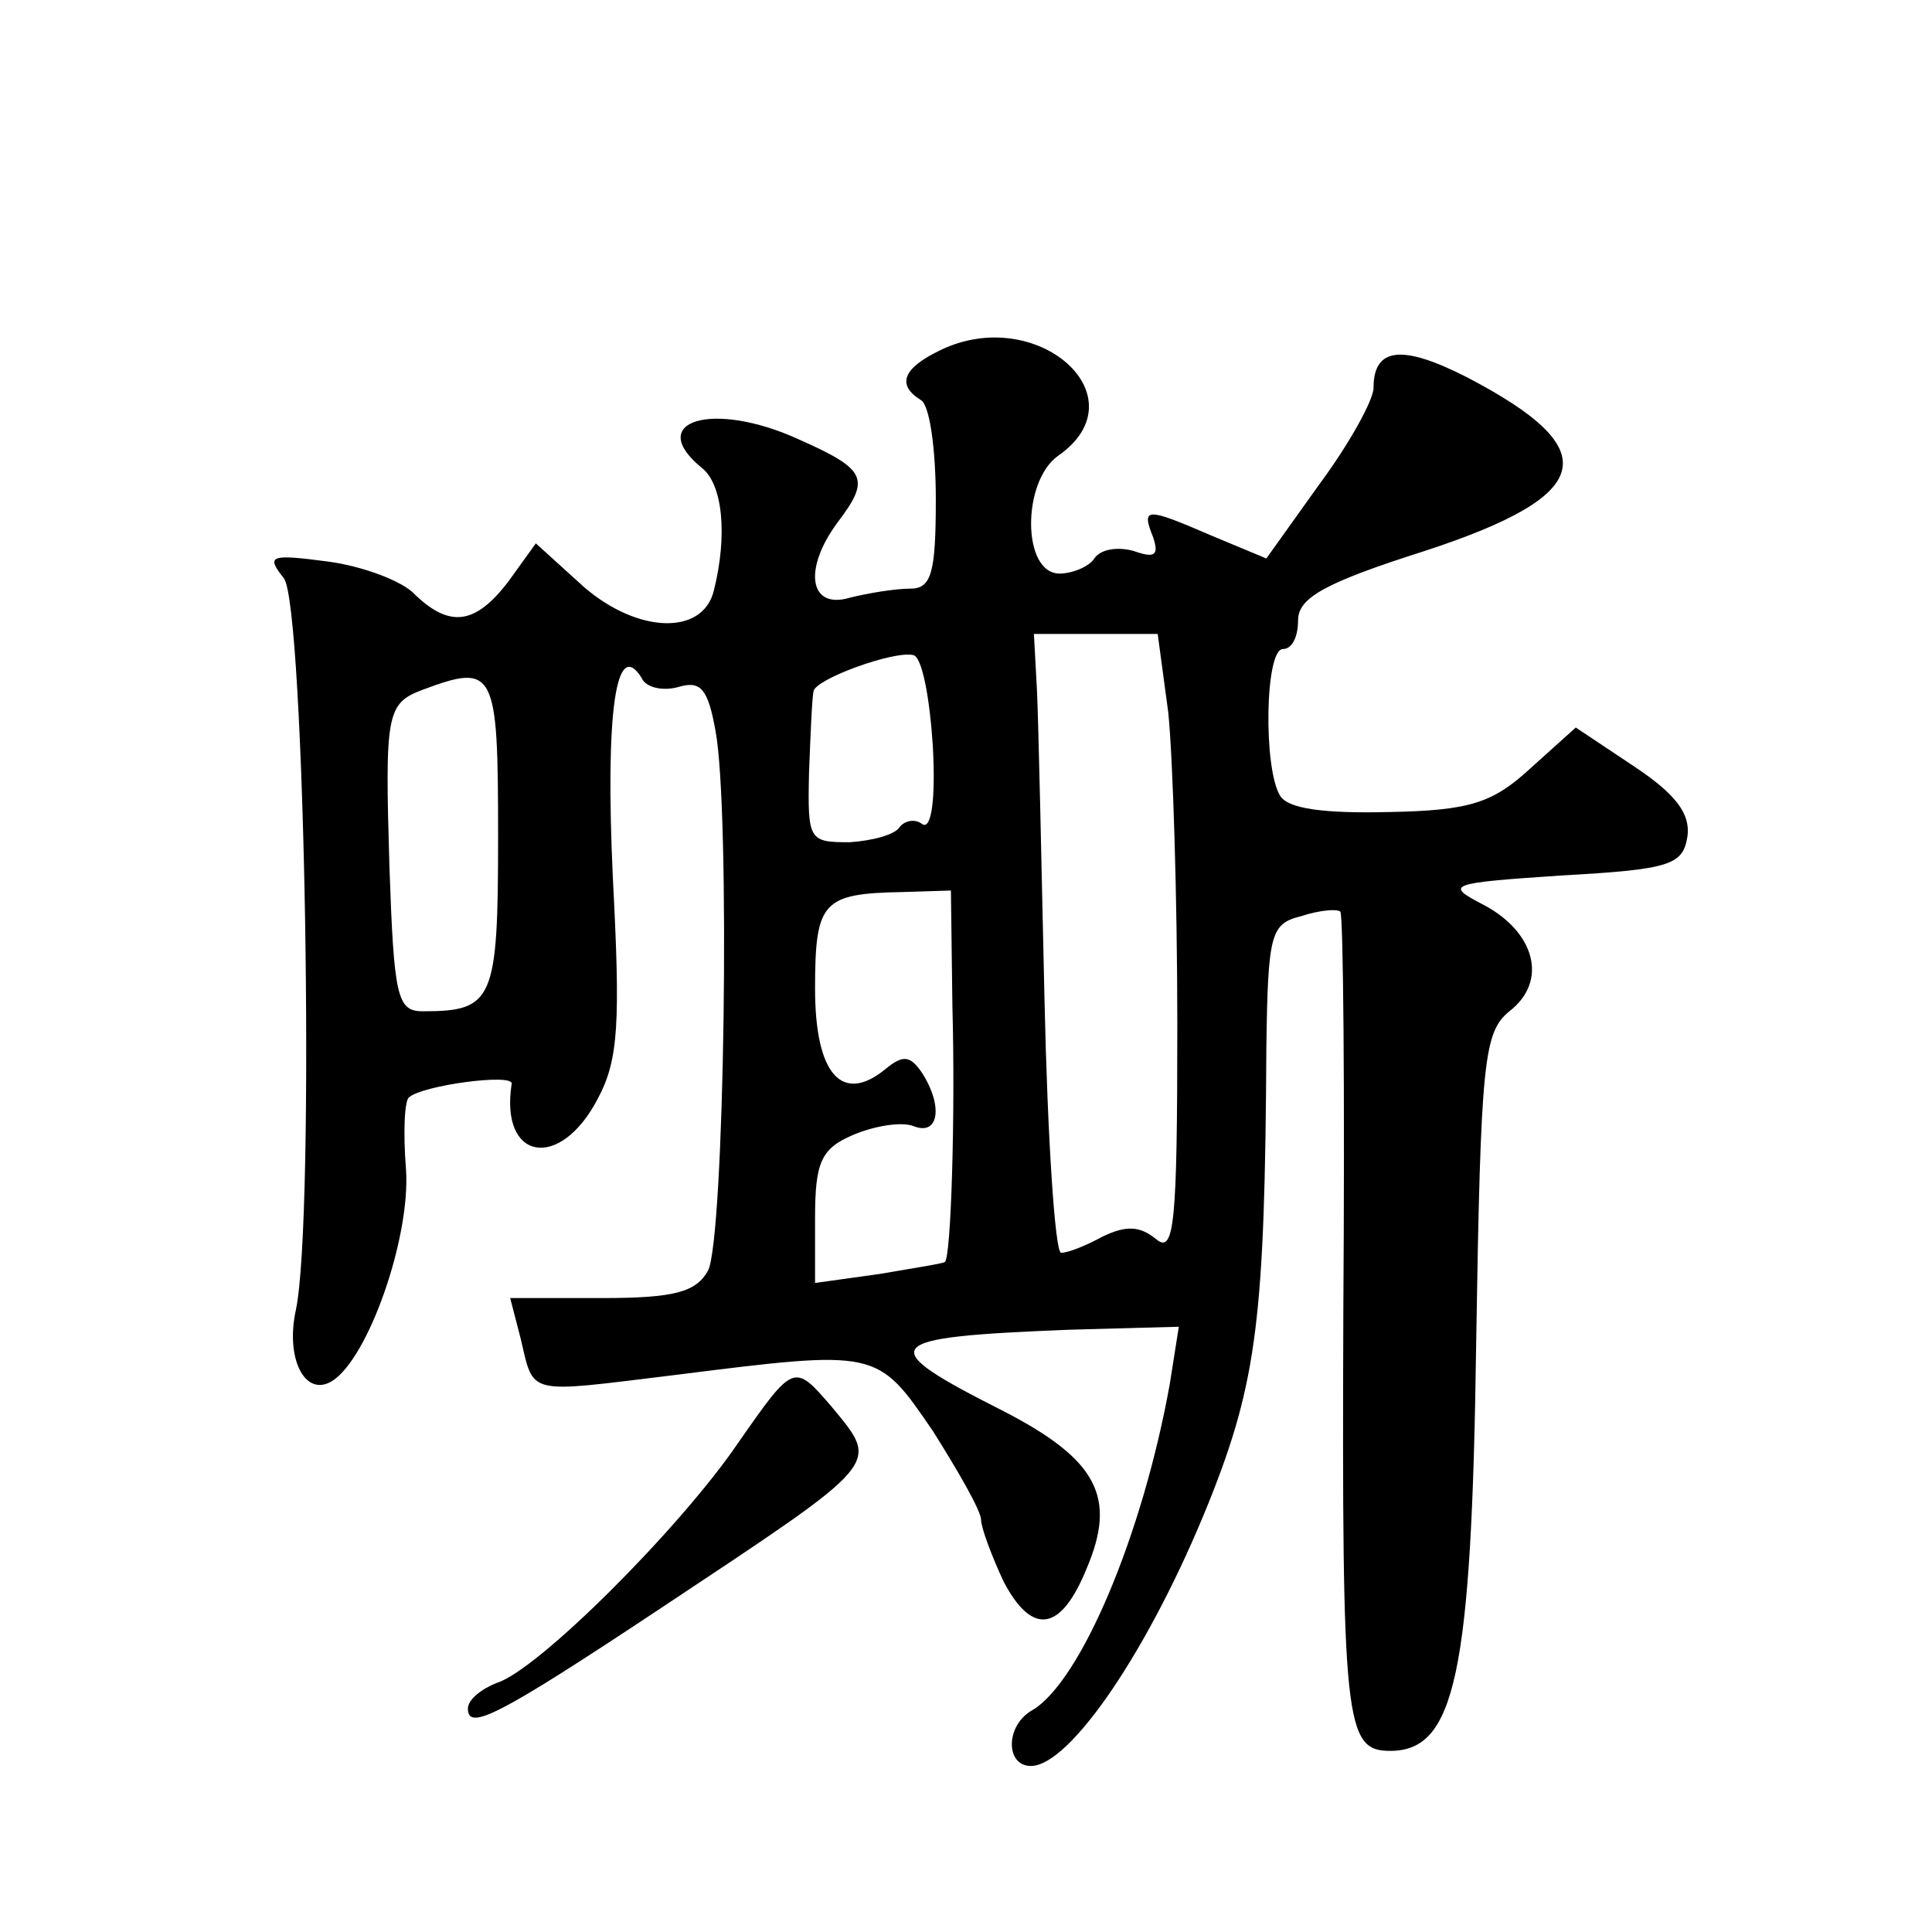
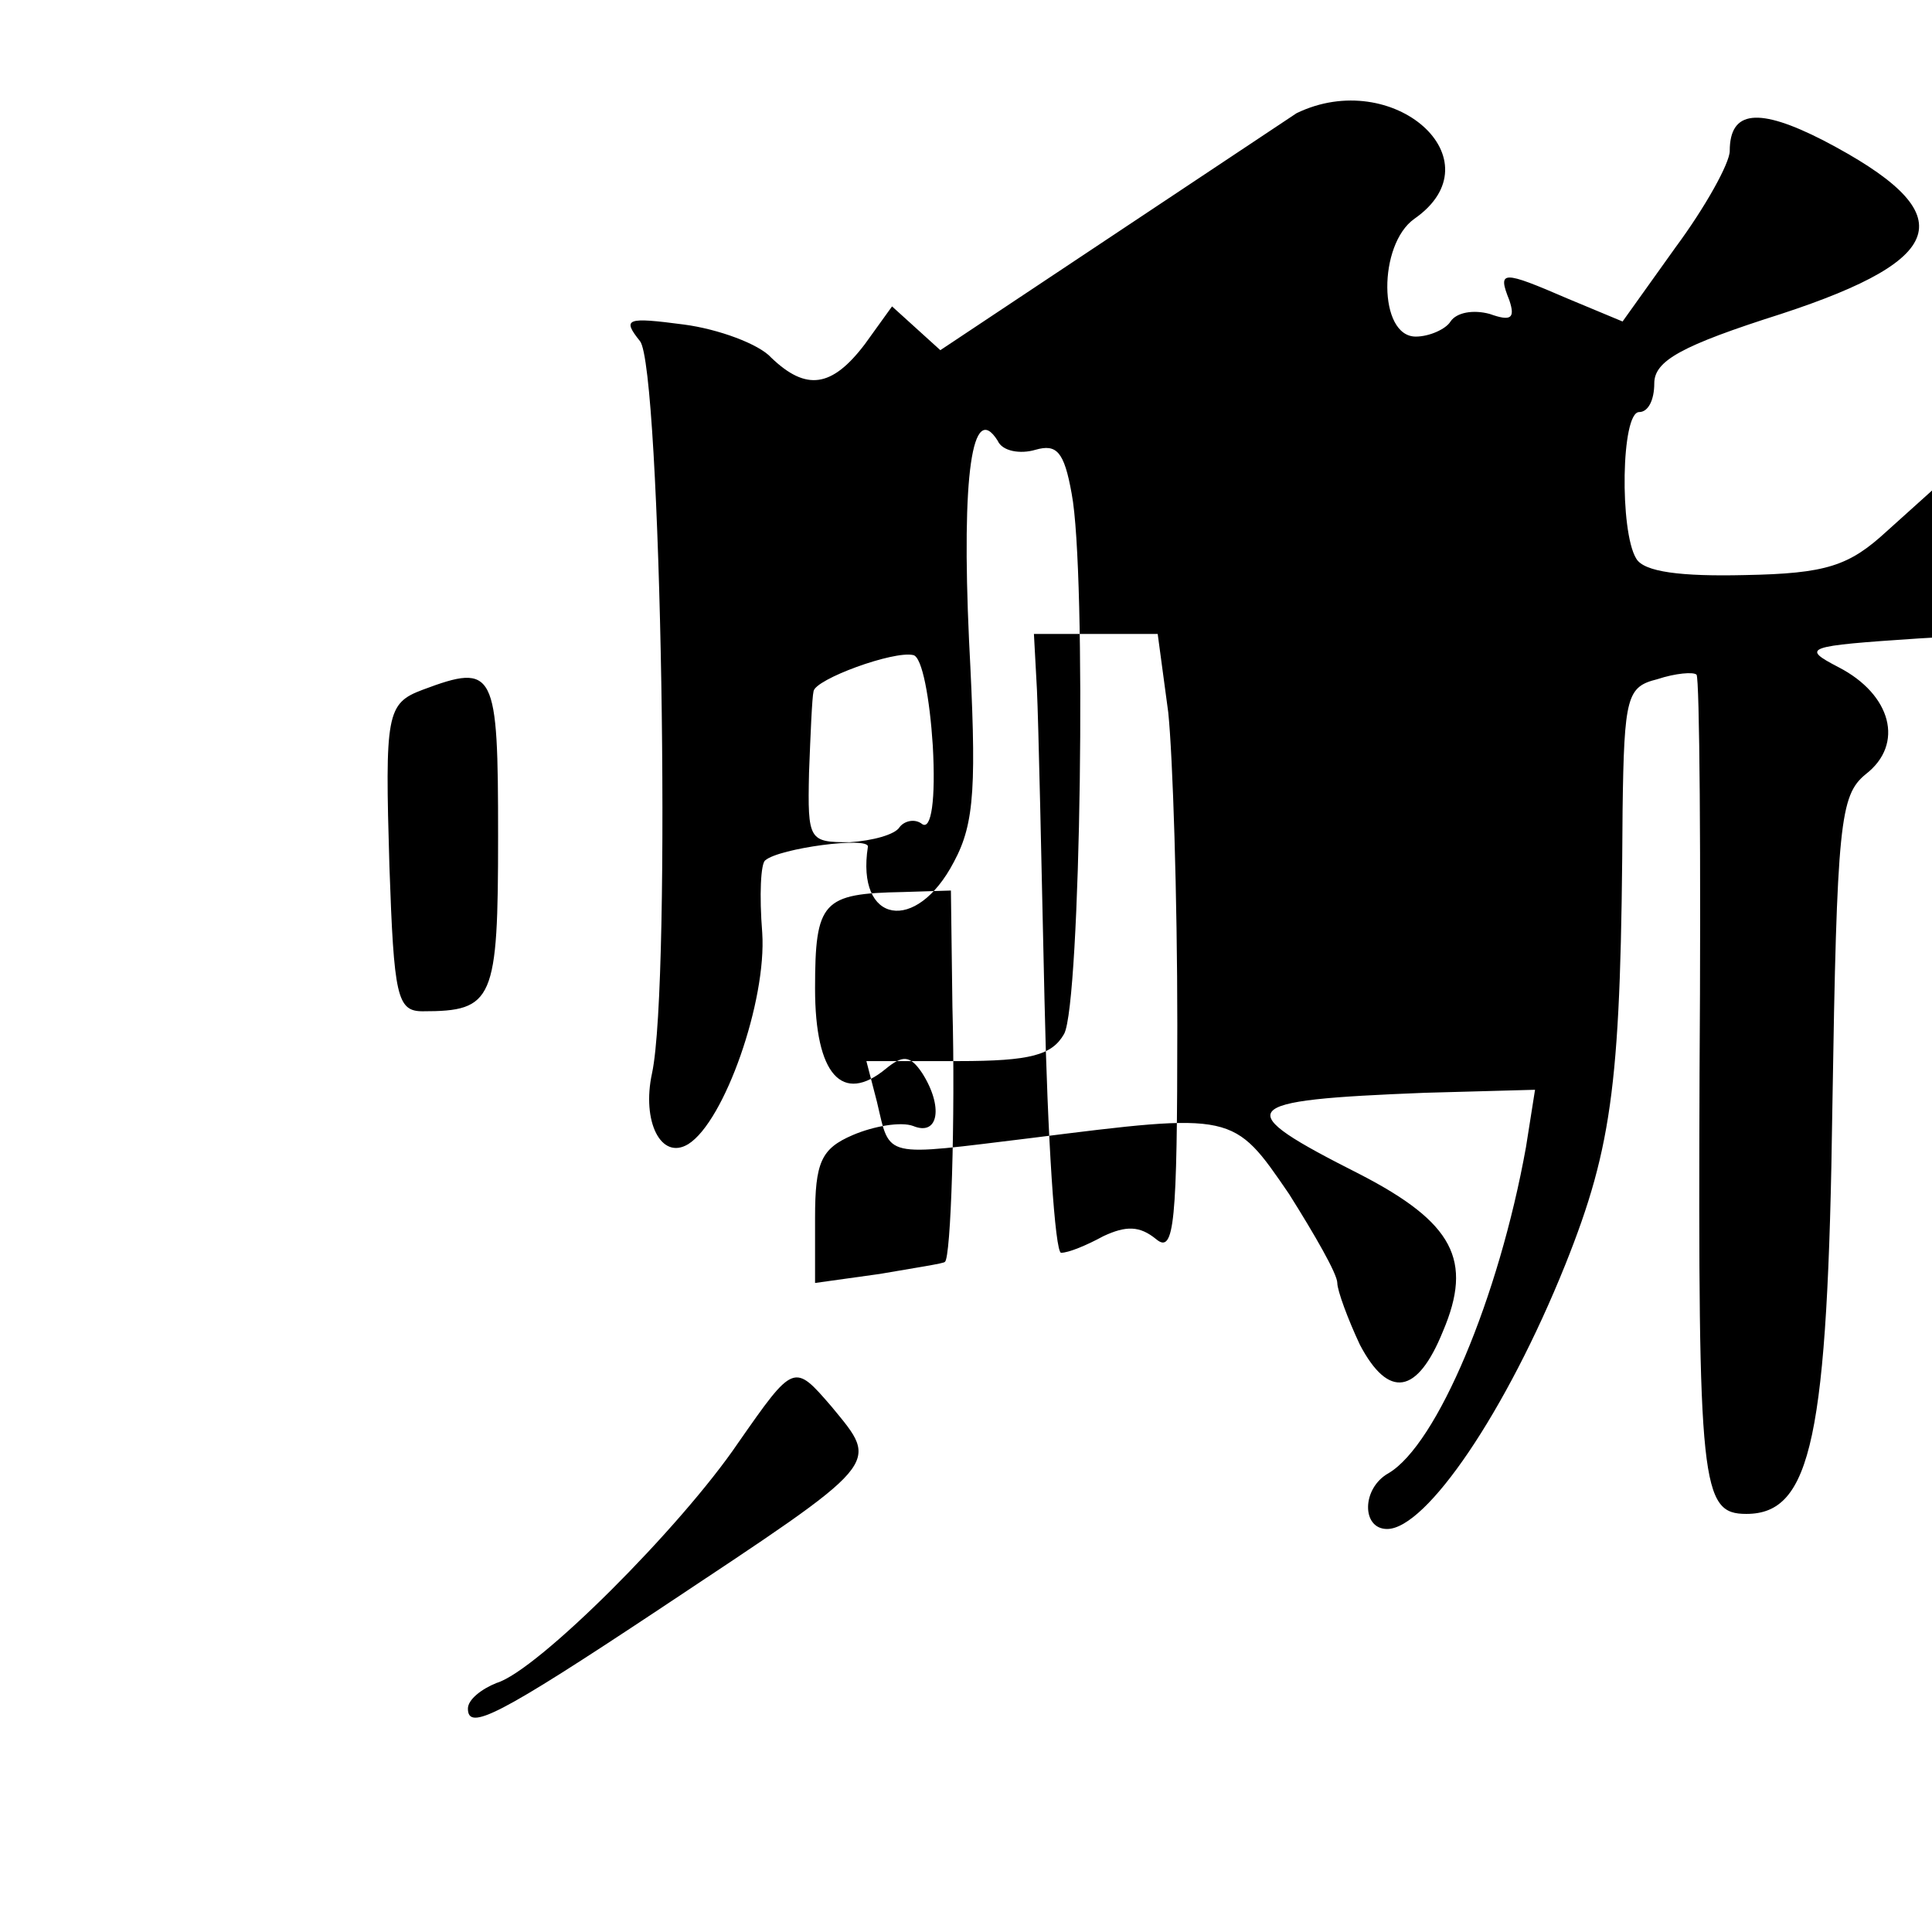
<svg xmlns="http://www.w3.org/2000/svg" version="1.0" width="128pt" height="128pt" viewBox="0 0 128 128" preserveAspectRatio="xMidYMid meet">
  <g transform="translate(0,128) scale(0.1,-0.1)" fill="#0" stroke="none">
-     <path d="M623 1048 c-25 -12 -29 -23 -13 -33 6 -3 10 -33 10 -66 0 -49 -3 -59 -17 -59 -10 0 -28 -3 -40 -6 -27 -8 -31 19 -8 50 22 29 19 35 -26 55 -57 26 -102 12 -64 -19 14 -11 17 -45 8 -81 -7 -30 -50 -29 -86 2 l-32 29 -18 -25 c-22 -29 -39 -31 -62 -9 -8 9 -35 19 -58 22 -38 5 -41 4 -29 -11 14 -17 21 -424 8 -485 -7 -32 6 -58 24 -47 24 15 52 95 49 140 -2 25 -1 46 2 48 9 8 69 16 68 9 -8 -51 32 -58 57 -10 14 26 15 51 10 147 -5 109 2 159 19 132 3 -7 15 -9 25 -6 14 4 19 -1 24 -29 10 -52 6 -338 -5 -358 -8 -14 -22 -18 -70 -18 l-61 0 7 -27 c9 -38 3 -36 102 -24 135 17 134 17 171 -37 17 -27 32 -53 32 -59 0 -5 7 -24 15 -41 19 -36 38 -33 55 9 20 47 7 72 -55 104 -87 44 -83 49 43 54 l73 2 -6 -38 c-18 -100 -59 -197 -91 -216 -18 -10 -18 -37 -1 -37 26 0 79 78 118 175 32 80 37 123 38 301 1 76 3 82 23 87 12 4 24 5 26 3 2 -2 3 -121 2 -263 -1 -275 1 -293 31 -293 43 0 54 50 57 270 3 188 5 206 22 220 26 20 17 53 -18 71 -25 13 -22 14 53 19 72 4 80 7 83 26 2 15 -8 28 -35 46 l-39 26 -30 -27 c-25 -23 -40 -28 -94 -29 -42 -1 -67 2 -72 11 -11 18 -10 97 2 97 6 0 10 8 10 19 0 15 18 25 84 46 113 37 120 67 28 115 -43 22 -62 20 -62 -7 0 -8 -16 -37 -36 -64 l-35 -49 -36 15 c-44 19 -47 19 -39 -1 4 -12 1 -14 -13 -9 -11 3 -22 1 -26 -5 -3 -5 -14 -10 -23 -10 -25 0 -25 61 -1 78 56 39 -14 101 -78 70z m151 -240 c3 -29 6 -122 6 -207 0 -132 -2 -152 -14 -142 -11 9 -20 9 -35 2 -11 -6 -23 -11 -28 -11 -4 0 -9 76 -11 168 -2 92 -4 184 -5 205 l-2 37 41 0 41 0 7 -52z m-156 -22 c2 -36 -1 -56 -7 -52 -5 4 -12 2 -15 -2 -3 -5 -18 -9 -33 -10 -27 0 -28 1 -27 46 1 26 2 50 3 54 1 8 53 27 66 24 6 -1 11 -29 13 -60z m-288 -60 c0 -109 -3 -116 -50 -116 -17 0 -19 10 -22 96 -3 101 -2 108 22 117 48 18 50 13 50 -97z m301 -113 c2 -73 -1 -167 -5 -169 0 -1 -20 -4 -43 -8 l-43 -6 0 43 c0 37 4 46 25 55 14 6 32 9 40 6 17 -7 20 13 6 35 -8 12 -13 12 -24 3 -29 -24 -47 -4 -47 53 0 58 5 63 58 64 l32 1 1 -77z M489 324 c-38 -56 -133 -151 -160 -159 -10 -4 -19 -11 -19 -17 0 -15 20 -5 127 66 149 99 146 95 114 134 -25 29 -25 29 -62 -24z" />
+     <path d="M623 1048 l-32 29 -18 -25 c-22 -29 -39 -31 -62 -9 -8 9 -35 19 -58 22 -38 5 -41 4 -29 -11 14 -17 21 -424 8 -485 -7 -32 6 -58 24 -47 24 15 52 95 49 140 -2 25 -1 46 2 48 9 8 69 16 68 9 -8 -51 32 -58 57 -10 14 26 15 51 10 147 -5 109 2 159 19 132 3 -7 15 -9 25 -6 14 4 19 -1 24 -29 10 -52 6 -338 -5 -358 -8 -14 -22 -18 -70 -18 l-61 0 7 -27 c9 -38 3 -36 102 -24 135 17 134 17 171 -37 17 -27 32 -53 32 -59 0 -5 7 -24 15 -41 19 -36 38 -33 55 9 20 47 7 72 -55 104 -87 44 -83 49 43 54 l73 2 -6 -38 c-18 -100 -59 -197 -91 -216 -18 -10 -18 -37 -1 -37 26 0 79 78 118 175 32 80 37 123 38 301 1 76 3 82 23 87 12 4 24 5 26 3 2 -2 3 -121 2 -263 -1 -275 1 -293 31 -293 43 0 54 50 57 270 3 188 5 206 22 220 26 20 17 53 -18 71 -25 13 -22 14 53 19 72 4 80 7 83 26 2 15 -8 28 -35 46 l-39 26 -30 -27 c-25 -23 -40 -28 -94 -29 -42 -1 -67 2 -72 11 -11 18 -10 97 2 97 6 0 10 8 10 19 0 15 18 25 84 46 113 37 120 67 28 115 -43 22 -62 20 -62 -7 0 -8 -16 -37 -36 -64 l-35 -49 -36 15 c-44 19 -47 19 -39 -1 4 -12 1 -14 -13 -9 -11 3 -22 1 -26 -5 -3 -5 -14 -10 -23 -10 -25 0 -25 61 -1 78 56 39 -14 101 -78 70z m151 -240 c3 -29 6 -122 6 -207 0 -132 -2 -152 -14 -142 -11 9 -20 9 -35 2 -11 -6 -23 -11 -28 -11 -4 0 -9 76 -11 168 -2 92 -4 184 -5 205 l-2 37 41 0 41 0 7 -52z m-156 -22 c2 -36 -1 -56 -7 -52 -5 4 -12 2 -15 -2 -3 -5 -18 -9 -33 -10 -27 0 -28 1 -27 46 1 26 2 50 3 54 1 8 53 27 66 24 6 -1 11 -29 13 -60z m-288 -60 c0 -109 -3 -116 -50 -116 -17 0 -19 10 -22 96 -3 101 -2 108 22 117 48 18 50 13 50 -97z m301 -113 c2 -73 -1 -167 -5 -169 0 -1 -20 -4 -43 -8 l-43 -6 0 43 c0 37 4 46 25 55 14 6 32 9 40 6 17 -7 20 13 6 35 -8 12 -13 12 -24 3 -29 -24 -47 -4 -47 53 0 58 5 63 58 64 l32 1 1 -77z M489 324 c-38 -56 -133 -151 -160 -159 -10 -4 -19 -11 -19 -17 0 -15 20 -5 127 66 149 99 146 95 114 134 -25 29 -25 29 -62 -24z" />
  </g>
</svg>